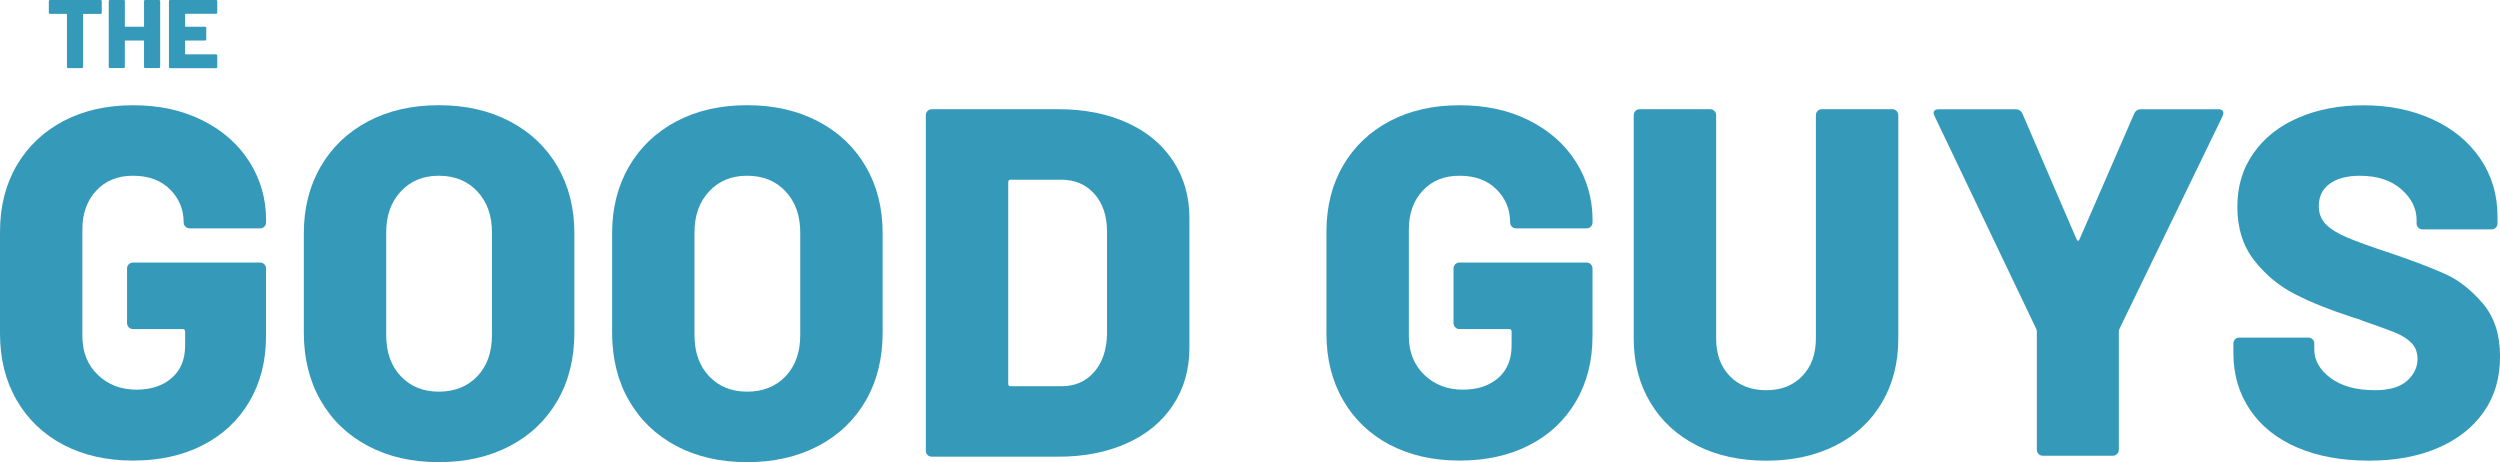
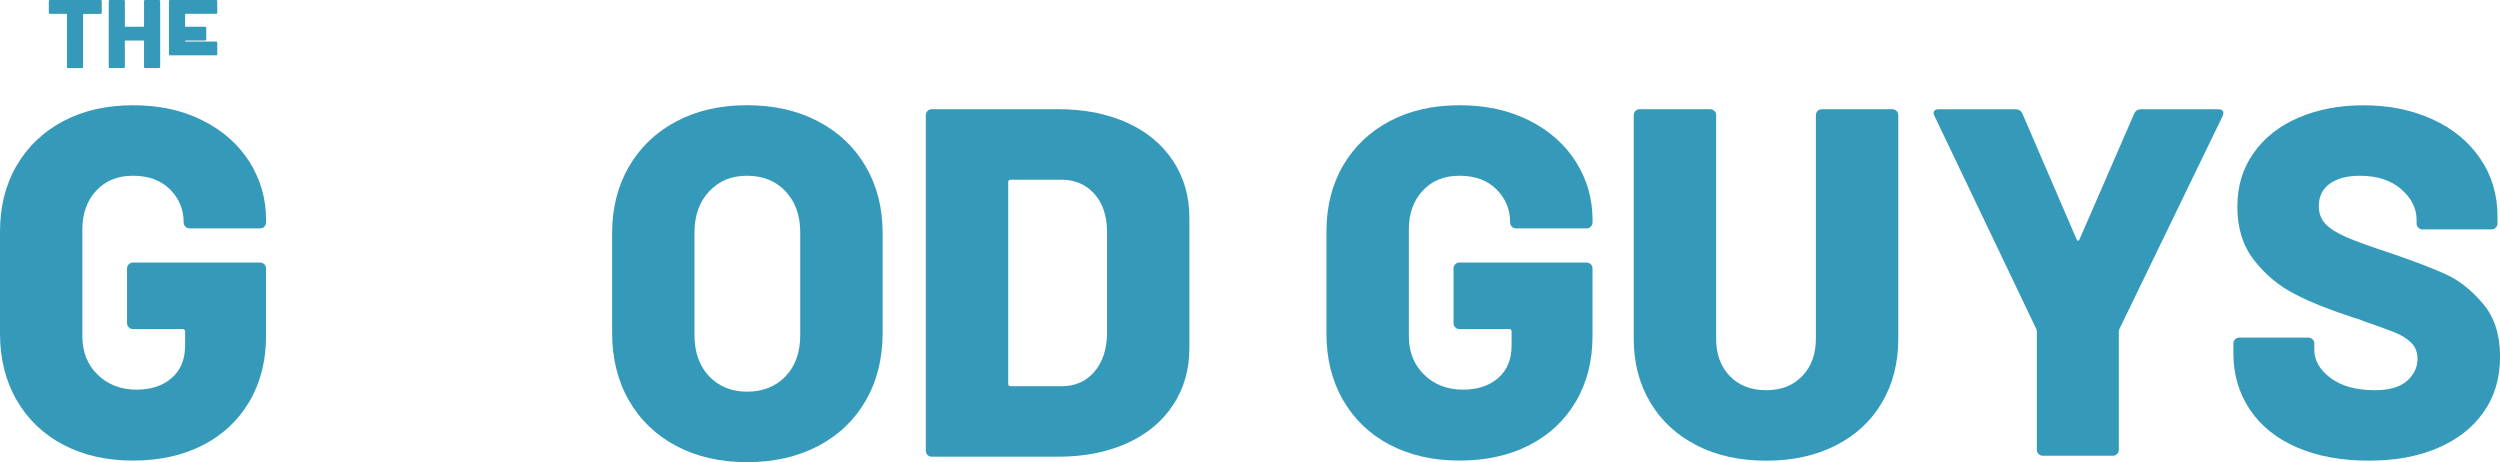
<svg xmlns="http://www.w3.org/2000/svg" id="Layer_2" data-name="Layer 2" viewBox="0 0 650.37 120.23">
  <defs>
    <style>      .cls-1 {        fill: #359aba;      }    </style>
  </defs>
  <g>
    <path class="cls-1" d="M16.47,115.71c-5.21-2.75-9.26-6.63-12.14-11.62-2.89-4.99-4.33-10.76-4.33-17.31v-26.47c0-6.54,1.44-12.29,4.33-17.24,2.88-4.95,6.93-8.8,12.14-11.56,5.21-2.75,11.26-4.13,18.14-4.13s12.83,1.31,18.08,3.94c5.25,2.63,9.32,6.22,12.2,10.78,2.88,4.56,4.33,9.6,4.33,15.11v.65c0,.43-.15.8-.45,1.1-.3.3-.67.45-1.1.45h-18.34c-.43,0-.8-.15-1.1-.45-.3-.3-.45-.67-.45-1.1,0-3.36-1.18-6.22-3.55-8.59-2.37-2.37-5.58-3.55-9.62-3.55s-7.15,1.29-9.56,3.87c-2.41,2.58-3.62,5.94-3.62,10.07v27.77c0,4.13,1.33,7.49,4,10.07,2.67,2.58,6.03,3.87,10.07,3.87,3.79,0,6.85-1.01,9.17-3.03,2.32-2.02,3.49-4.84,3.49-8.46v-3.62c0-.43-.22-.65-.65-.65h-12.91c-.43,0-.8-.15-1.1-.45-.3-.3-.45-.67-.45-1.1v-14.21c0-.43.15-.79.45-1.1.3-.3.67-.45,1.1-.45h33.06c.43,0,.79.15,1.1.45.3.3.45.67.45,1.1v17.56c0,6.46-1.44,12.14-4.33,17.05-2.89,4.91-6.93,8.7-12.14,11.36-5.21,2.67-11.26,4-18.15,4s-12.94-1.38-18.14-4.13Z" />
-     <path class="cls-1" d="M95.76,116.03c-5.3-2.8-9.41-6.74-12.33-11.82-2.93-5.08-4.39-10.98-4.39-17.69v-25.83c0-6.54,1.46-12.33,4.39-17.37,2.93-5.04,7.04-8.95,12.33-11.75,5.29-2.8,11.43-4.2,18.4-4.2s13.13,1.4,18.47,4.2c5.34,2.8,9.47,6.72,12.4,11.75,2.93,5.04,4.39,10.83,4.39,17.37v25.83c0,6.72-1.46,12.61-4.39,17.69-2.93,5.08-7.06,9.02-12.4,11.82-5.34,2.8-11.49,4.2-18.47,4.2s-13.11-1.4-18.4-4.2ZM124.17,97.89c2.54-2.67,3.81-6.24,3.81-10.72v-26.73c0-4.39-1.27-7.94-3.81-10.65-2.54-2.71-5.88-4.07-10.01-4.07s-7.34,1.36-9.88,4.07c-2.54,2.71-3.81,6.26-3.81,10.65v26.73c0,4.48,1.27,8.05,3.81,10.72,2.54,2.67,5.83,4,9.88,4s7.47-1.33,10.01-4Z" />
    <path class="cls-1" d="M175.96,116.03c-5.29-2.8-9.41-6.74-12.33-11.82-2.93-5.08-4.39-10.98-4.39-17.69v-25.83c0-6.54,1.46-12.33,4.39-17.37,2.93-5.04,7.04-8.95,12.33-11.75,5.3-2.8,11.43-4.2,18.4-4.2s13.13,1.4,18.47,4.2c5.34,2.8,9.47,6.72,12.4,11.75,2.93,5.04,4.39,10.83,4.39,17.37v25.83c0,6.72-1.47,12.61-4.39,17.69-2.93,5.08-7.06,9.02-12.4,11.82-5.34,2.8-11.49,4.2-18.47,4.2s-13.11-1.4-18.4-4.2ZM204.37,97.89c2.54-2.67,3.81-6.24,3.81-10.72v-26.73c0-4.39-1.27-7.94-3.81-10.65-2.54-2.71-5.88-4.07-10.01-4.07s-7.34,1.36-9.88,4.07c-2.54,2.71-3.81,6.26-3.81,10.65v26.73c0,4.48,1.27,8.05,3.81,10.72,2.54,2.67,5.83,4,9.88,4s7.47-1.33,10.01-4Z" />
    <path class="cls-1" d="M241.3,118.36c-.3-.3-.45-.67-.45-1.1V29.96c0-.43.15-.79.45-1.1s.67-.45,1.1-.45h32.93c6.72,0,12.66,1.16,17.82,3.49,5.17,2.32,9.17,5.64,12.01,9.94,2.84,4.31,4.26,9.26,4.26,14.85v33.84c0,5.6-1.42,10.55-4.26,14.85-2.84,4.31-6.84,7.62-12.01,9.94-5.17,2.32-11.11,3.49-17.82,3.49h-32.93c-.43,0-.8-.15-1.1-.45ZM262.94,100.47h13.3c3.44,0,6.24-1.23,8.39-3.68,2.15-2.45,3.27-5.75,3.36-9.88v-26.6c0-4.13-1.1-7.43-3.29-9.88-2.2-2.45-5.06-3.68-8.59-3.68h-13.17c-.43,0-.65.22-.65.65v52.43c0,.43.21.65.65.65Z" />
    <path class="cls-1" d="M361.54,115.71c-5.21-2.75-9.26-6.63-12.14-11.62-2.89-4.99-4.33-10.76-4.33-17.31v-26.47c0-6.54,1.44-12.29,4.33-17.24,2.88-4.95,6.93-8.8,12.14-11.56,5.21-2.75,11.26-4.13,18.15-4.13s12.83,1.31,18.08,3.94c5.25,2.63,9.32,6.22,12.2,10.78,2.88,4.56,4.33,9.6,4.33,15.11v.65c0,.43-.15.8-.45,1.1-.3.3-.67.45-1.1.45h-18.34c-.43,0-.8-.15-1.1-.45-.3-.3-.45-.67-.45-1.1,0-3.36-1.18-6.22-3.55-8.59-2.37-2.37-5.58-3.55-9.62-3.55s-7.15,1.29-9.56,3.87c-2.41,2.58-3.62,5.94-3.62,10.07v27.77c0,4.13,1.33,7.49,4,10.07,2.67,2.58,6.03,3.87,10.07,3.87,3.79,0,6.84-1.01,9.17-3.03,2.32-2.02,3.49-4.84,3.49-8.46v-3.62c0-.43-.22-.65-.65-.65h-12.91c-.43,0-.8-.15-1.1-.45-.3-.3-.45-.67-.45-1.1v-14.21c0-.43.15-.79.45-1.1s.67-.45,1.1-.45h33.06c.43,0,.79.15,1.1.45.3.3.45.67.45,1.1v17.56c0,6.46-1.44,12.14-4.33,17.05-2.89,4.91-6.93,8.7-12.14,11.36-5.21,2.67-11.26,4-18.14,4s-12.94-1.38-18.15-4.13Z" />
    <path class="cls-1" d="M441.48,115.9c-5.21-2.63-9.26-6.35-12.14-11.17-2.89-4.82-4.33-10.37-4.33-16.66V29.96c0-.43.15-.79.45-1.1s.67-.45,1.1-.45h18.34c.43,0,.79.15,1.1.45.3.3.45.67.45,1.1v58.12c0,4.05,1.18,7.3,3.55,9.75,2.37,2.45,5.53,3.68,9.49,3.68s6.99-1.23,9.36-3.68c2.37-2.45,3.55-5.7,3.55-9.75V29.96c0-.43.15-.79.45-1.1s.67-.45,1.1-.45h18.34c.43,0,.79.15,1.1.45.3.3.45.67.45,1.1v58.12c0,6.29-1.42,11.84-4.26,16.66-2.84,4.82-6.87,8.55-12.08,11.17-5.21,2.63-11.21,3.94-18.02,3.94s-12.81-1.31-18.02-3.94Z" />
    <path class="cls-1" d="M530.33,118.1c-.3-.3-.45-.67-.45-1.1v-30.61c0-.34-.04-.6-.13-.77l-26.47-55.4c-.17-.34-.26-.6-.26-.77,0-.69.47-1.03,1.42-1.03h19.89c.86,0,1.46.39,1.81,1.16l14.08,32.67c.26.52.52.52.77,0l14.21-32.67c.34-.77.95-1.16,1.81-1.16h20.02c.6,0,1.01.15,1.23.45.22.3.19.76-.06,1.36l-26.86,55.4c-.09.17-.13.43-.13.77v30.61c0,.43-.15.8-.45,1.1-.3.3-.67.45-1.1.45h-18.21c-.43,0-.8-.15-1.1-.45Z" />
    <path class="cls-1" d="M597.61,116.42c-5.29-2.28-9.39-5.55-12.27-9.81-2.89-4.26-4.33-9.19-4.33-14.79v-2.45c0-.43.15-.79.45-1.1s.67-.45,1.1-.45h17.95c.43,0,.79.15,1.1.45.3.3.45.67.45,1.1v1.55c0,2.84,1.42,5.32,4.26,7.43,2.84,2.11,6.67,3.16,11.49,3.16,3.79,0,6.59-.82,8.39-2.45,1.81-1.63,2.71-3.53,2.71-5.68,0-1.72-.54-3.12-1.61-4.2-1.08-1.08-2.52-1.98-4.33-2.71-1.81-.73-4.61-1.74-8.39-3.04-.52-.26-1.03-.45-1.55-.58s-.99-.28-1.42-.45c-5.6-1.81-10.46-3.77-14.59-5.88-4.13-2.11-7.66-5.04-10.59-8.78-2.93-3.75-4.39-8.37-4.39-13.88s1.4-10.01,4.2-14.01c2.8-4,6.69-7.08,11.69-9.23,4.99-2.15,10.63-3.23,16.92-3.23,6.63,0,12.59,1.21,17.89,3.62,5.3,2.41,9.45,5.81,12.46,10.2,3.01,4.39,4.52,9.43,4.52,15.11v1.81c0,.43-.15.8-.45,1.1-.3.3-.67.45-1.1.45h-17.95c-.43,0-.8-.15-1.1-.45-.3-.3-.45-.67-.45-1.1v-.9c0-3.01-1.34-5.68-4-8.01-2.67-2.32-6.24-3.49-10.72-3.49-3.36,0-5.99.69-7.88,2.07-1.9,1.38-2.84,3.31-2.84,5.81,0,1.9.6,3.47,1.81,4.71,1.2,1.25,3.08,2.41,5.62,3.49,2.54,1.08,6.44,2.48,11.69,4.2,6.03,2.07,10.72,3.87,14.08,5.42s6.52,4.07,9.49,7.55c2.97,3.49,4.46,8.07,4.46,13.75s-1.42,10.42-4.26,14.46c-2.84,4.05-6.82,7.17-11.95,9.36-5.12,2.2-11.09,3.29-17.89,3.29-7.15,0-13.37-1.14-18.66-3.42Z" />
  </g>
  <g>
    <path class="cls-1" d="M26.38.09c.06.06.09.13.09.22v3.01c0,.09-.03.16-.09.22-.06.06-.13.09-.21.09h-4.43c-.08,0-.13.04-.13.13v13.66c0,.08-.03.16-.09.21-.06.06-.13.09-.21.09h-3.59c-.08,0-.16-.03-.21-.09-.06-.06-.09-.13-.09-.21V3.74c0-.08-.04-.13-.13-.13h-4.28c-.08,0-.16-.03-.22-.09-.06-.06-.09-.13-.09-.22V.3c0-.08.03-.16.09-.22.06-.06.13-.09.22-.09h13.15c.08,0,.16.03.21.09Z" />
    <path class="cls-1" d="M37.56.09c.06-.06.13-.09.21-.09h3.59c.08,0,.16.03.22.09.06.06.09.13.09.22v17.1c0,.08-.03.16-.09.21-.06.06-.13.09-.22.09h-3.59c-.08,0-.16-.03-.21-.09-.06-.06-.09-.13-.09-.21v-6.73c0-.08-.04-.13-.13-.13h-4.73c-.08,0-.13.04-.13.13v6.73c0,.08-.03.16-.09.21-.06.06-.13.09-.21.09h-3.59c-.08,0-.16-.03-.21-.09-.06-.06-.09-.13-.09-.21V.3c0-.08.03-.16.09-.22.06-.06.13-.09.21-.09h3.59c.08,0,.16.03.21.09.06.06.09.13.09.22v6.53c0,.09.04.13.13.13h4.73c.08,0,.13-.04.13-.13V.3c0-.08.03-.16.09-.22Z" />
-     <path class="cls-1" d="M56.43,3.5c-.06.06-.13.09-.21.09h-7.94c-.08,0-.13.04-.13.13v3.11c0,.09.04.13.13.13h5.08c.08,0,.16.03.21.09.06.06.09.13.09.22v2.96c0,.09-.03.16-.09.22-.06.06-.13.09-.21.09h-5.08c-.08,0-.13.04-.13.13v3.34c0,.08.04.13.13.13h7.94c.08,0,.16.03.21.09.06.06.09.13.09.22v2.99c0,.08-.03.16-.09.21-.06.06-.13.09-.21.09h-11.97c-.08,0-.16-.03-.21-.09-.06-.06-.09-.13-.09-.21V.3c0-.08.03-.16.09-.22.06-.06.13-.09.21-.09h11.97c.08,0,.16.03.21.09.06.06.09.13.09.22v2.99c0,.08-.03.16-.09.22Z" />
+     <path class="cls-1" d="M56.43,3.5c-.06.06-.13.09-.21.09h-7.94c-.08,0-.13.04-.13.13v3.11c0,.09.04.13.13.13h5.08c.08,0,.16.03.21.09.06.06.09.13.09.22v2.96c0,.09-.03.16-.09.22-.06.06-.13.09-.21.09h-5.08c-.08,0-.13.04-.13.13c0,.08.04.13.13.13h7.94c.08,0,.16.03.21.09.06.06.09.13.09.22v2.99c0,.08-.03.16-.09.21-.06.06-.13.09-.21.09h-11.97c-.08,0-.16-.03-.21-.09-.06-.06-.09-.13-.09-.21V.3c0-.08.03-.16.09-.22.06-.06.13-.09.21-.09h11.97c.08,0,.16.03.21.09.06.06.09.13.09.22v2.99c0,.08-.03.16-.09.22Z" />
  </g>
</svg>